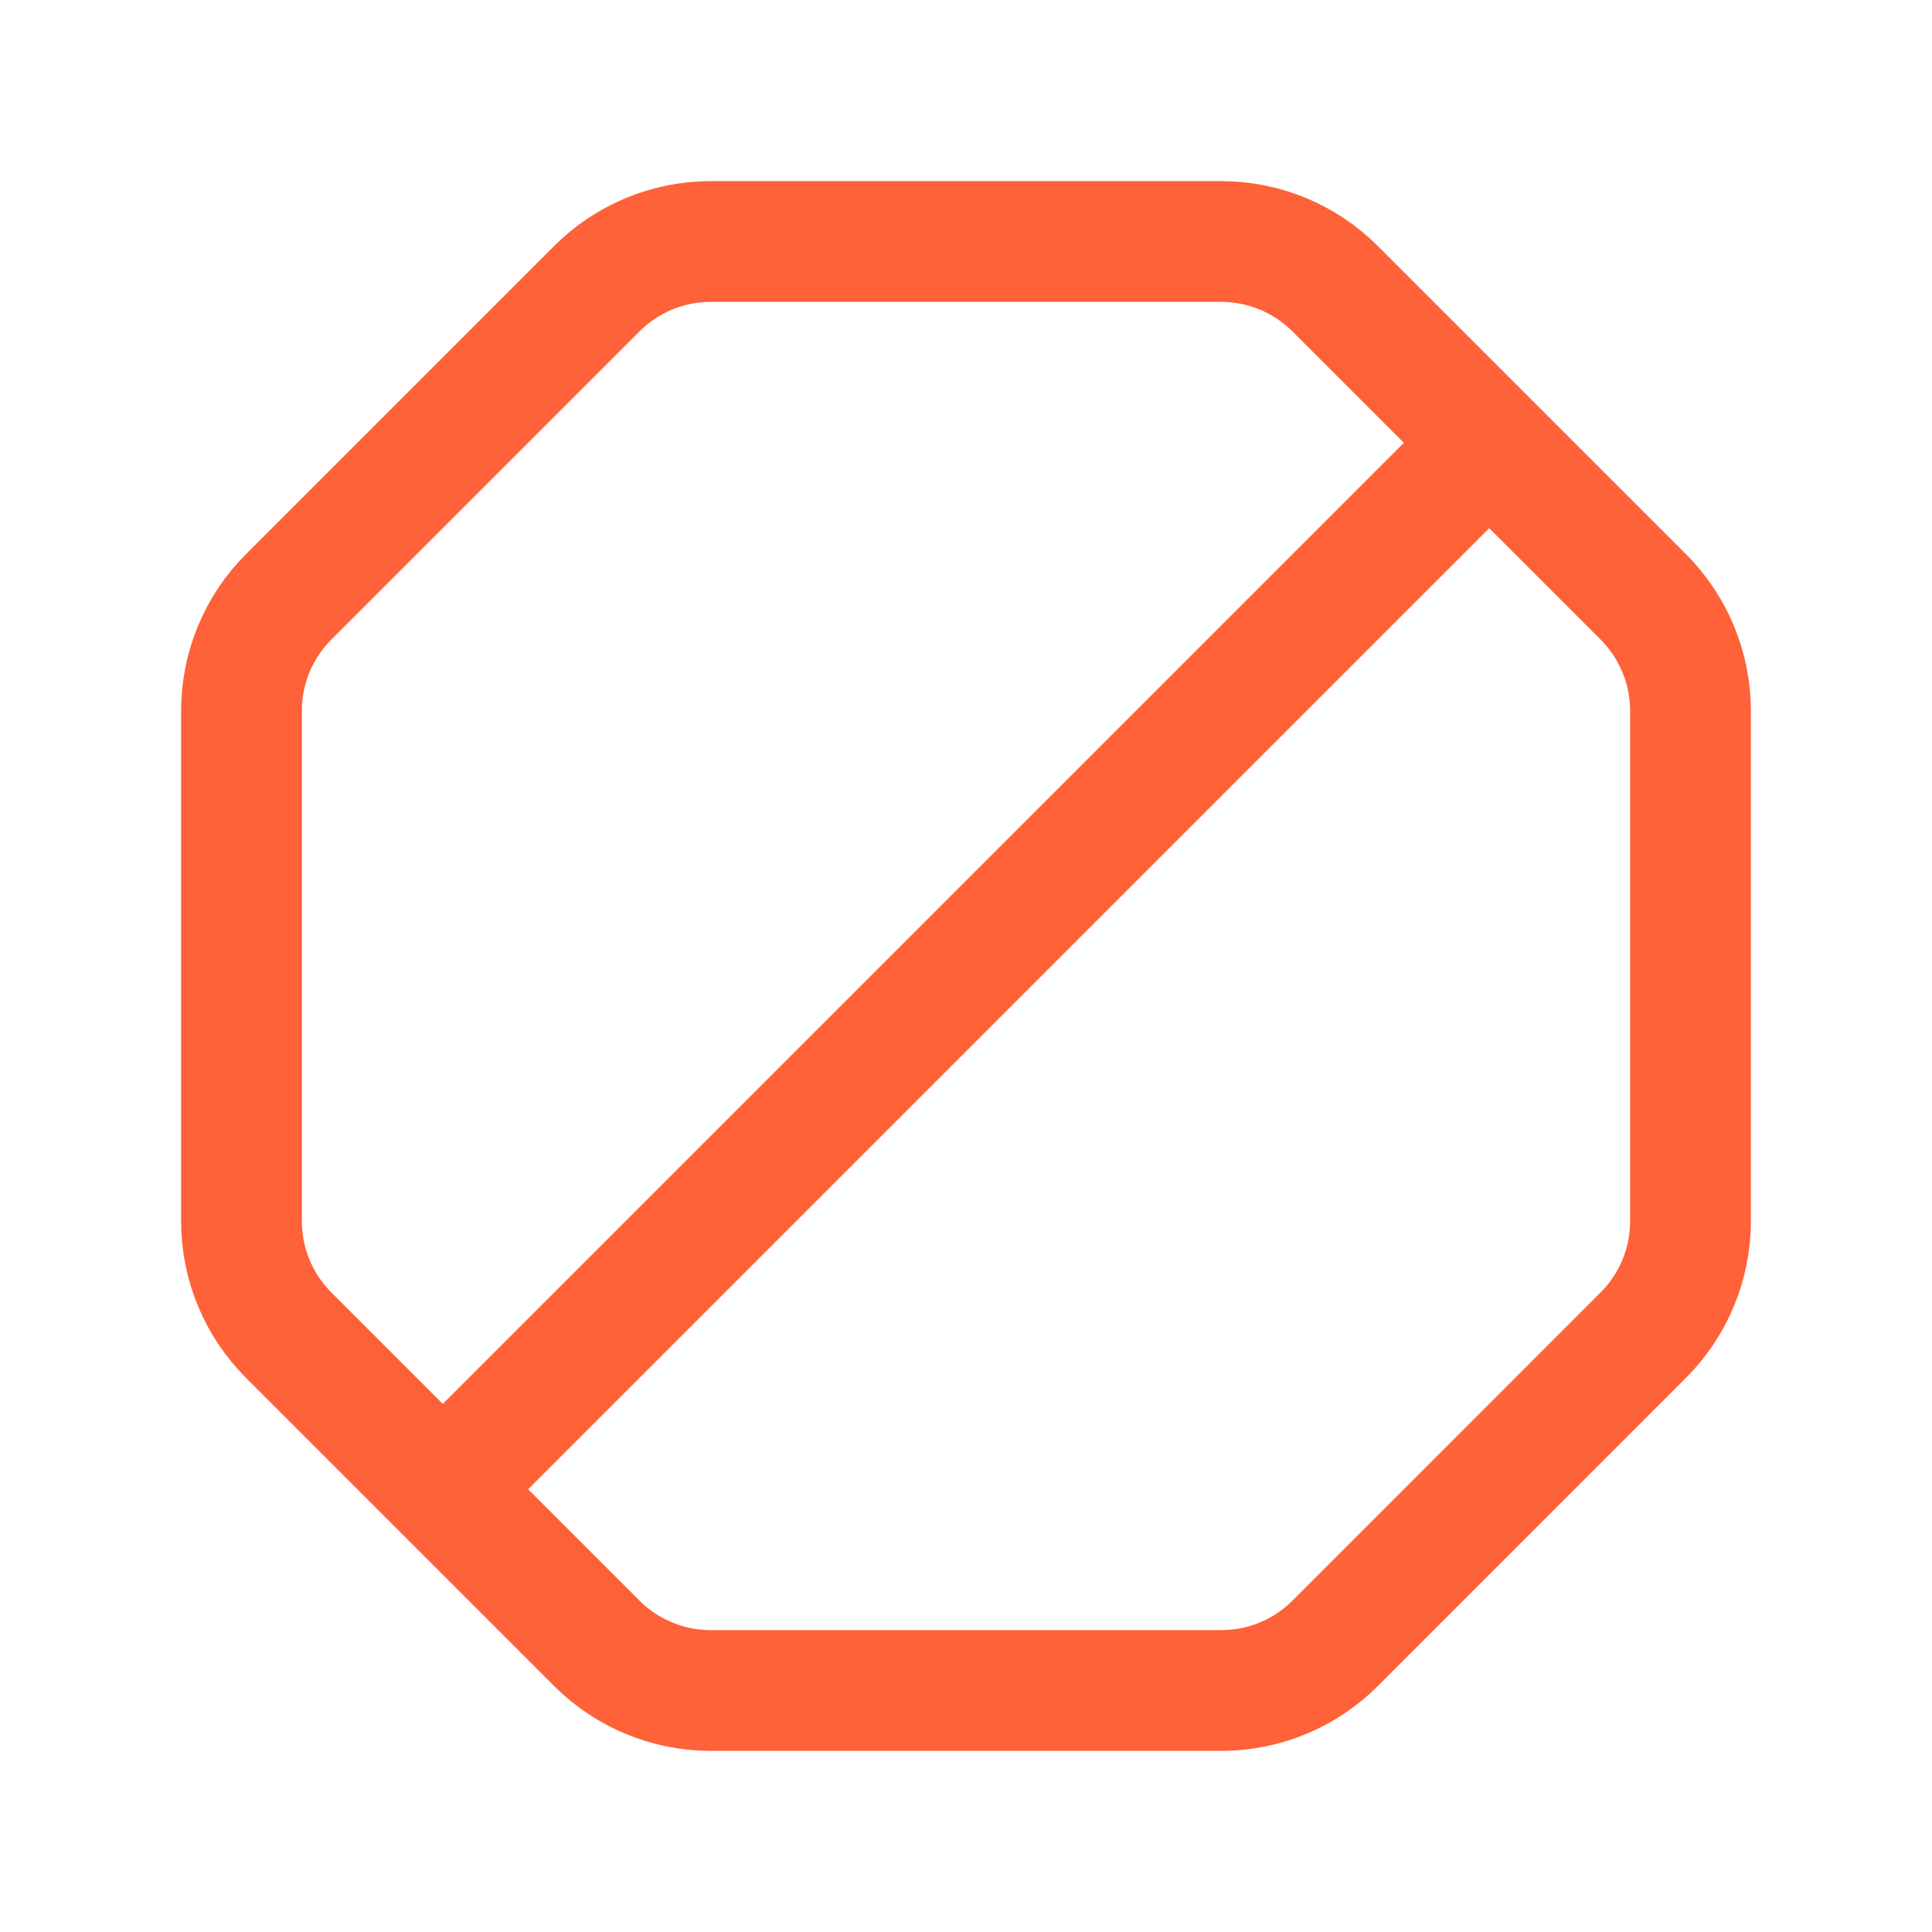
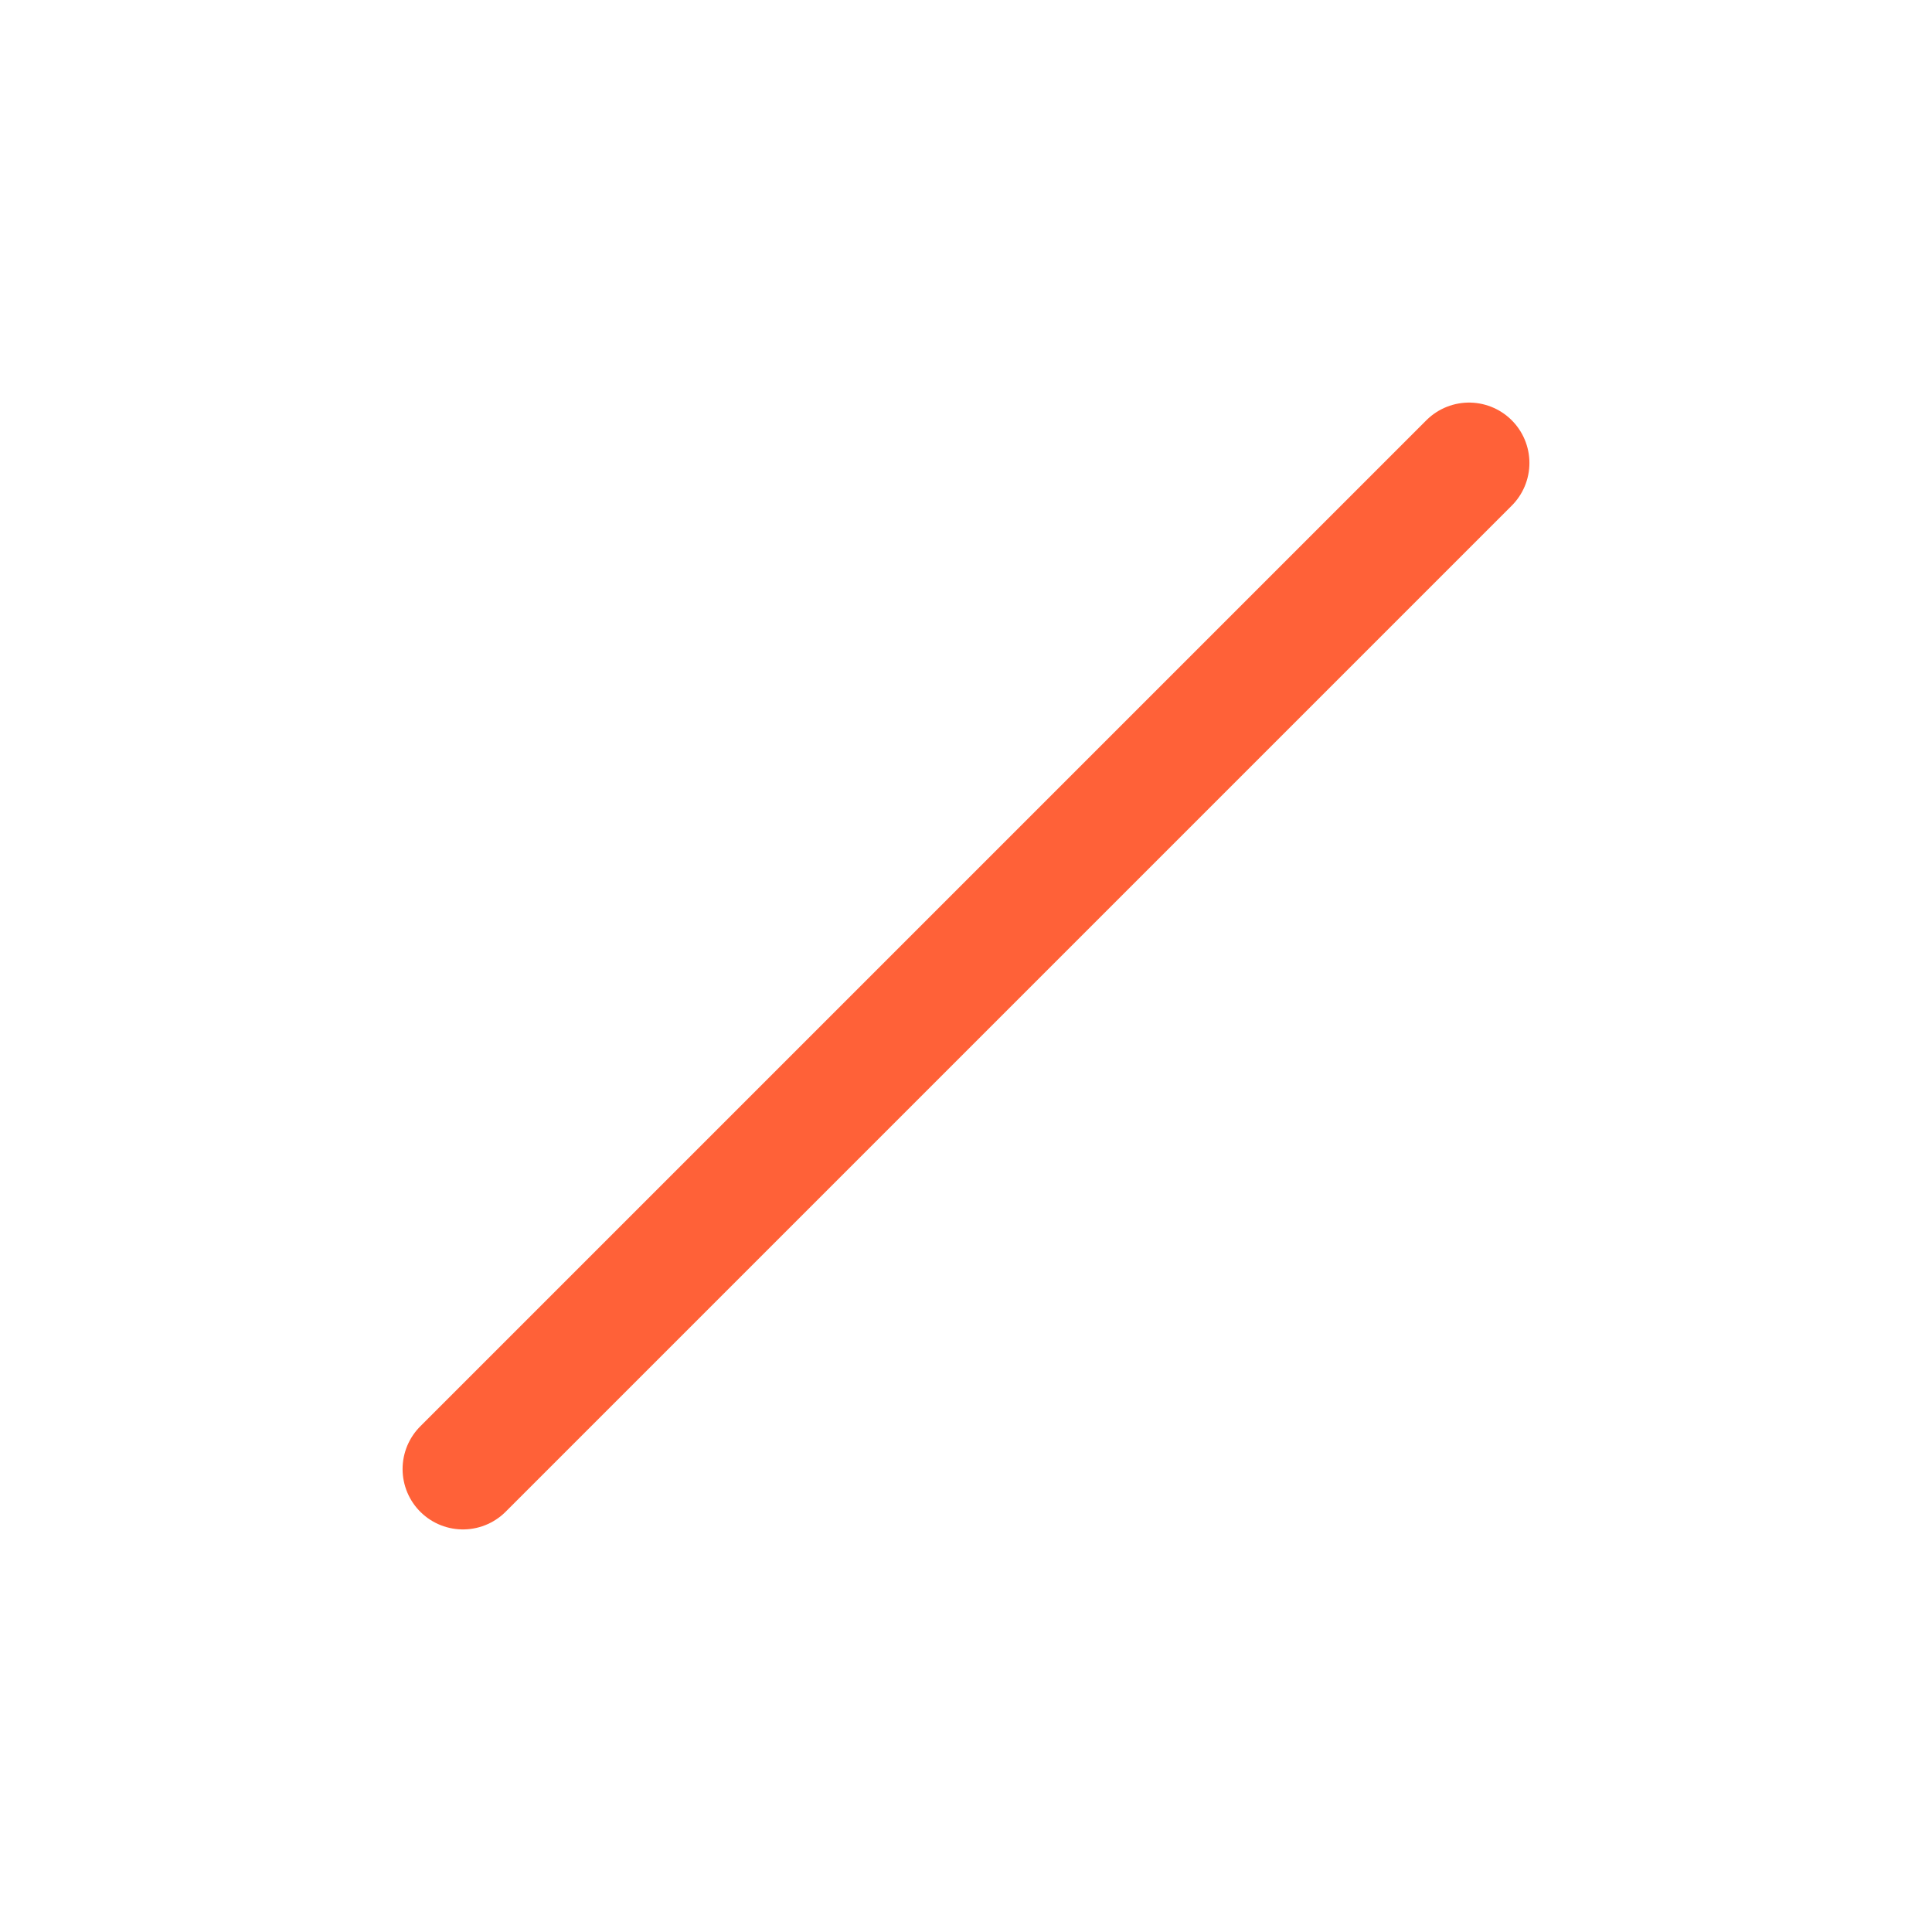
<svg xmlns="http://www.w3.org/2000/svg" width="24" height="24" viewBox="0 0 24 24" fill="none">
-   <path fill-rule="evenodd" clip-rule="evenodd" d="M7.415 20.415L3.586 16.586C3.211 16.211 3 15.702 3 15.172V8.828C3 8.298 3.211 7.789 3.585 7.415L7.414 3.586C7.789 3.211 8.298 3 8.828 3H15.17C15.701 3 16.21 3.211 16.585 3.586L20.413 7.414C20.789 7.79 21 8.3 21 8.831V15.171C21 15.701 20.789 16.209 20.415 16.584L16.586 20.414C16.211 20.789 15.702 21 15.171 21H8.828C8.298 21 7.789 20.789 7.415 20.415V20.415Z" stroke="#FF6138" stroke-width="1.5" stroke-linecap="round" stroke-linejoin="round" />
  <path d="M5.751 18.249L18.249 5.751" stroke="#FF6138" stroke-width="1.5" stroke-linecap="round" stroke-linejoin="round" />
</svg>